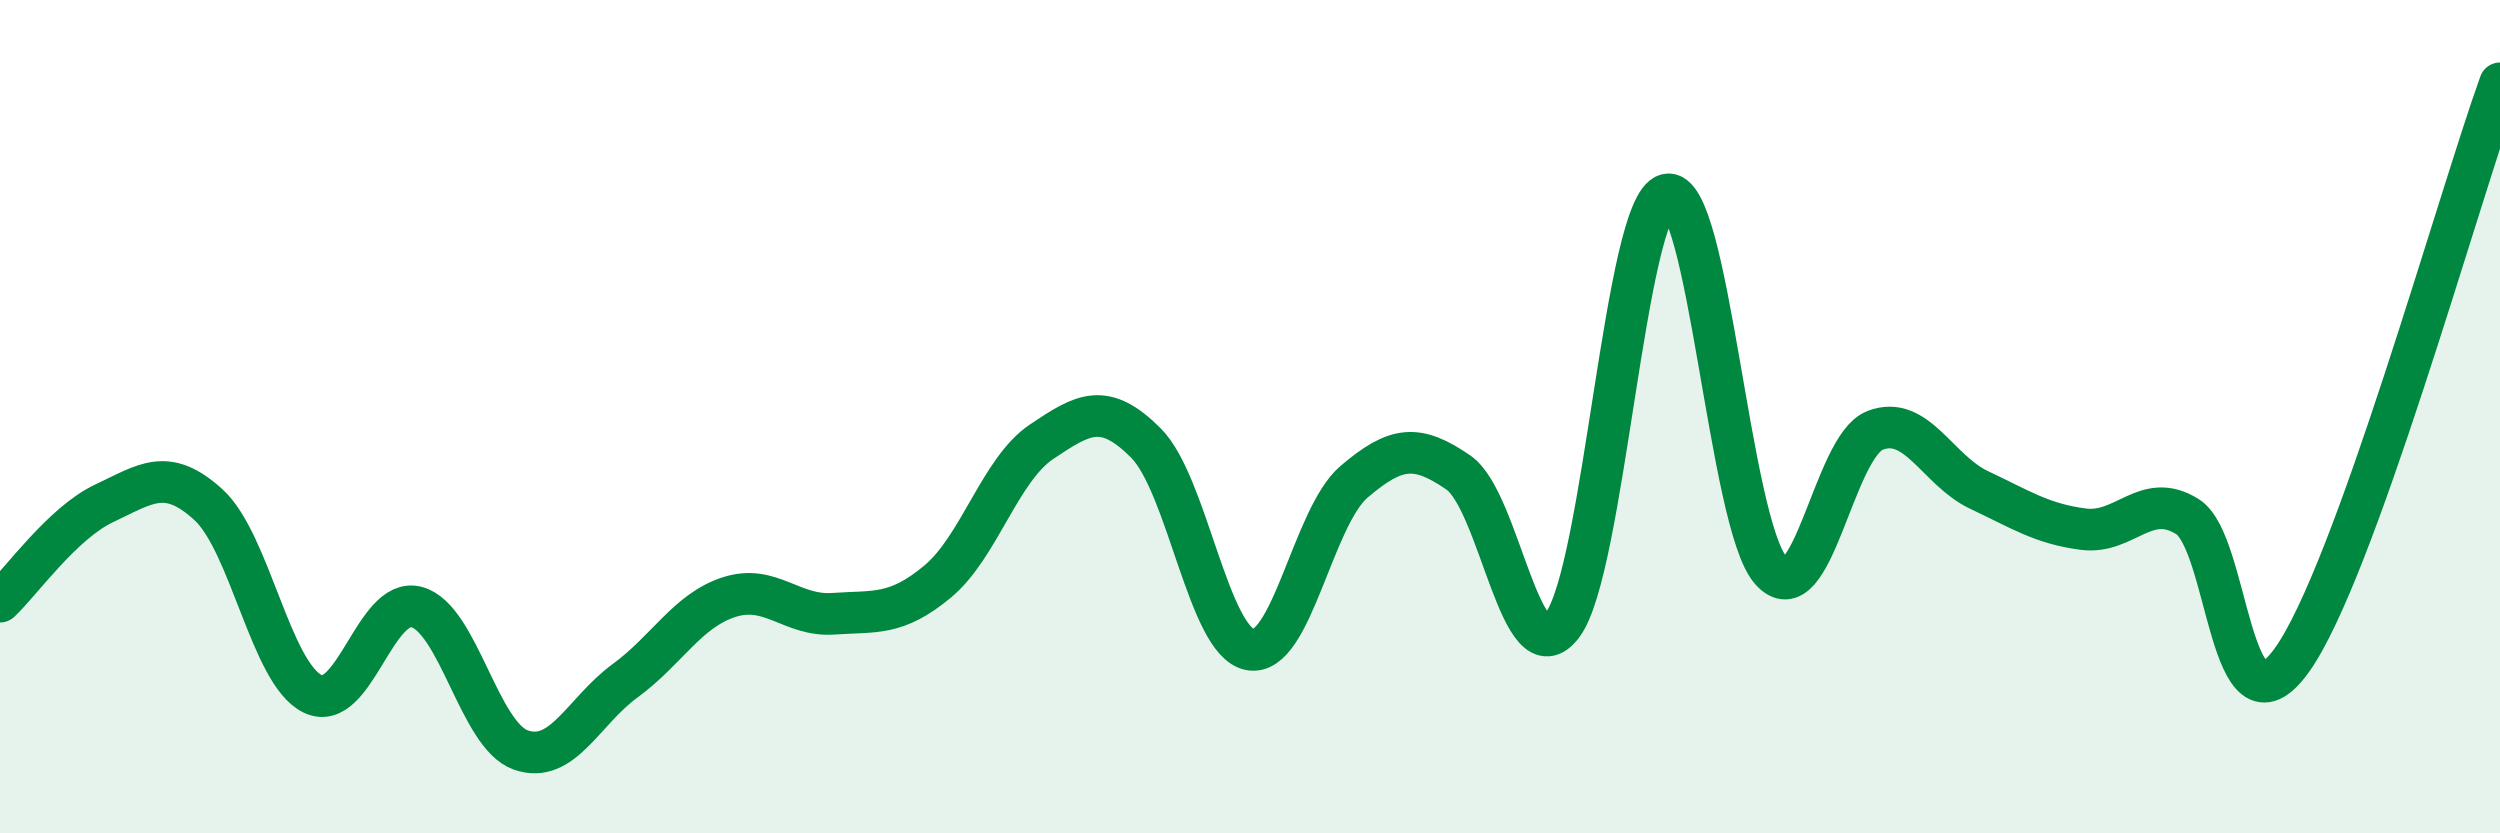
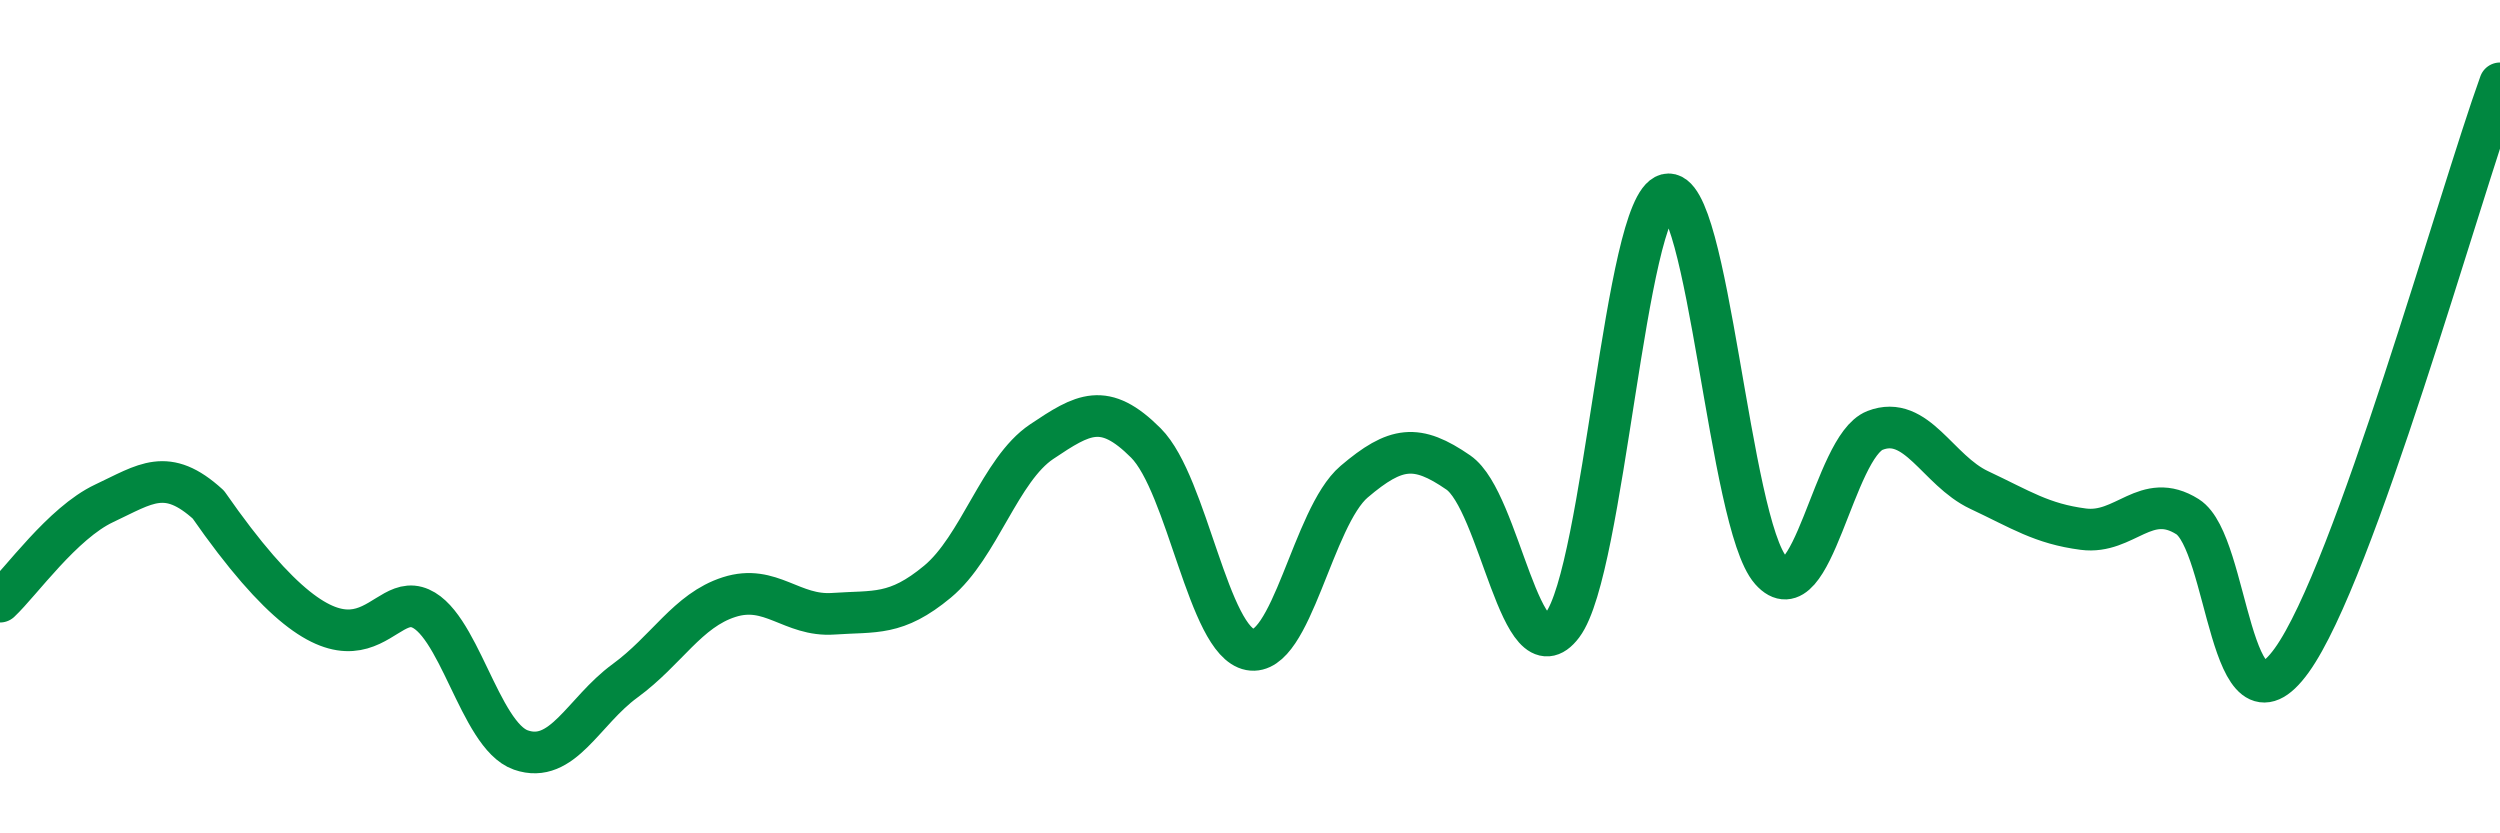
<svg xmlns="http://www.w3.org/2000/svg" width="60" height="20" viewBox="0 0 60 20">
-   <path d="M 0,14.44 C 0.5,13.97 1.5,12.55 2.5,12.08 C 3.5,11.61 4,11.2 5,12.11 C 6,13.02 6.5,16.16 7.5,16.65 C 8.5,17.14 9,14.3 10,14.57 C 11,14.84 11.5,17.65 12.5,18 C 13.5,18.35 14,17.07 15,16.34 C 16,15.61 16.5,14.65 17.5,14.33 C 18.5,14.01 19,14.8 20,14.73 C 21,14.66 21.5,14.79 22.5,13.96 C 23.5,13.13 24,11.27 25,10.6 C 26,9.93 26.5,9.63 27.5,10.63 C 28.5,11.63 29,15.4 30,15.59 C 31,15.78 31.5,12.41 32.5,11.56 C 33.5,10.71 34,10.65 35,11.34 C 36,12.03 36.5,16.33 37.5,15 C 38.5,13.67 39,4.93 40,4.67 C 41,4.41 41.5,12.56 42.5,13.69 C 43.5,14.82 44,10.72 45,10.33 C 46,9.94 46.5,11.29 47.5,11.76 C 48.5,12.23 49,12.57 50,12.7 C 51,12.83 51.5,11.77 52.5,12.4 C 53.5,13.03 53.5,17.93 55,15.85 C 56.5,13.77 59,4.77 60,2L60 20L0 20Z" fill="#008740" opacity="0.1" stroke-linecap="round" stroke-linejoin="round" />
-   <path d="M 0,14.44 C 0.5,13.97 1.5,12.55 2.5,12.08 C 3.5,11.61 4,11.2 5,12.11 C 6,13.02 6.5,16.16 7.5,16.65 C 8.5,17.14 9,14.3 10,14.57 C 11,14.84 11.5,17.65 12.5,18 C 13.5,18.35 14,17.07 15,16.34 C 16,15.61 16.5,14.65 17.5,14.33 C 18.5,14.01 19,14.8 20,14.73 C 21,14.66 21.5,14.79 22.5,13.96 C 23.5,13.13 24,11.27 25,10.6 C 26,9.93 26.5,9.63 27.5,10.63 C 28.5,11.63 29,15.4 30,15.59 C 31,15.78 31.5,12.41 32.5,11.56 C 33.5,10.71 34,10.65 35,11.34 C 36,12.03 36.5,16.33 37.5,15 C 38.5,13.67 39,4.93 40,4.67 C 41,4.41 41.5,12.56 42.5,13.69 C 43.5,14.82 44,10.72 45,10.33 C 46,9.94 46.5,11.29 47.5,11.76 C 48.5,12.23 49,12.57 50,12.7 C 51,12.83 51.5,11.77 52.5,12.4 C 53.5,13.03 53.5,17.93 55,15.85 C 56.5,13.77 59,4.77 60,2" stroke="#008740" stroke-width="1" fill="none" stroke-linecap="round" stroke-linejoin="round" />
+   <path d="M 0,14.44 C 0.5,13.97 1.5,12.55 2.5,12.08 C 3.5,11.61 4,11.2 5,12.11 C 8.5,17.14 9,14.3 10,14.57 C 11,14.84 11.5,17.65 12.5,18 C 13.5,18.35 14,17.07 15,16.34 C 16,15.61 16.5,14.65 17.5,14.33 C 18.5,14.01 19,14.8 20,14.73 C 21,14.66 21.5,14.79 22.5,13.96 C 23.5,13.13 24,11.27 25,10.6 C 26,9.93 26.5,9.63 27.5,10.63 C 28.5,11.63 29,15.4 30,15.59 C 31,15.78 31.5,12.41 32.5,11.56 C 33.5,10.71 34,10.65 35,11.34 C 36,12.03 36.5,16.33 37.5,15 C 38.5,13.67 39,4.93 40,4.67 C 41,4.41 41.5,12.56 42.5,13.69 C 43.5,14.82 44,10.72 45,10.33 C 46,9.94 46.5,11.29 47.5,11.76 C 48.5,12.23 49,12.57 50,12.7 C 51,12.83 51.5,11.77 52.5,12.4 C 53.5,13.03 53.5,17.93 55,15.85 C 56.5,13.77 59,4.77 60,2" stroke="#008740" stroke-width="1" fill="none" stroke-linecap="round" stroke-linejoin="round" />
</svg>